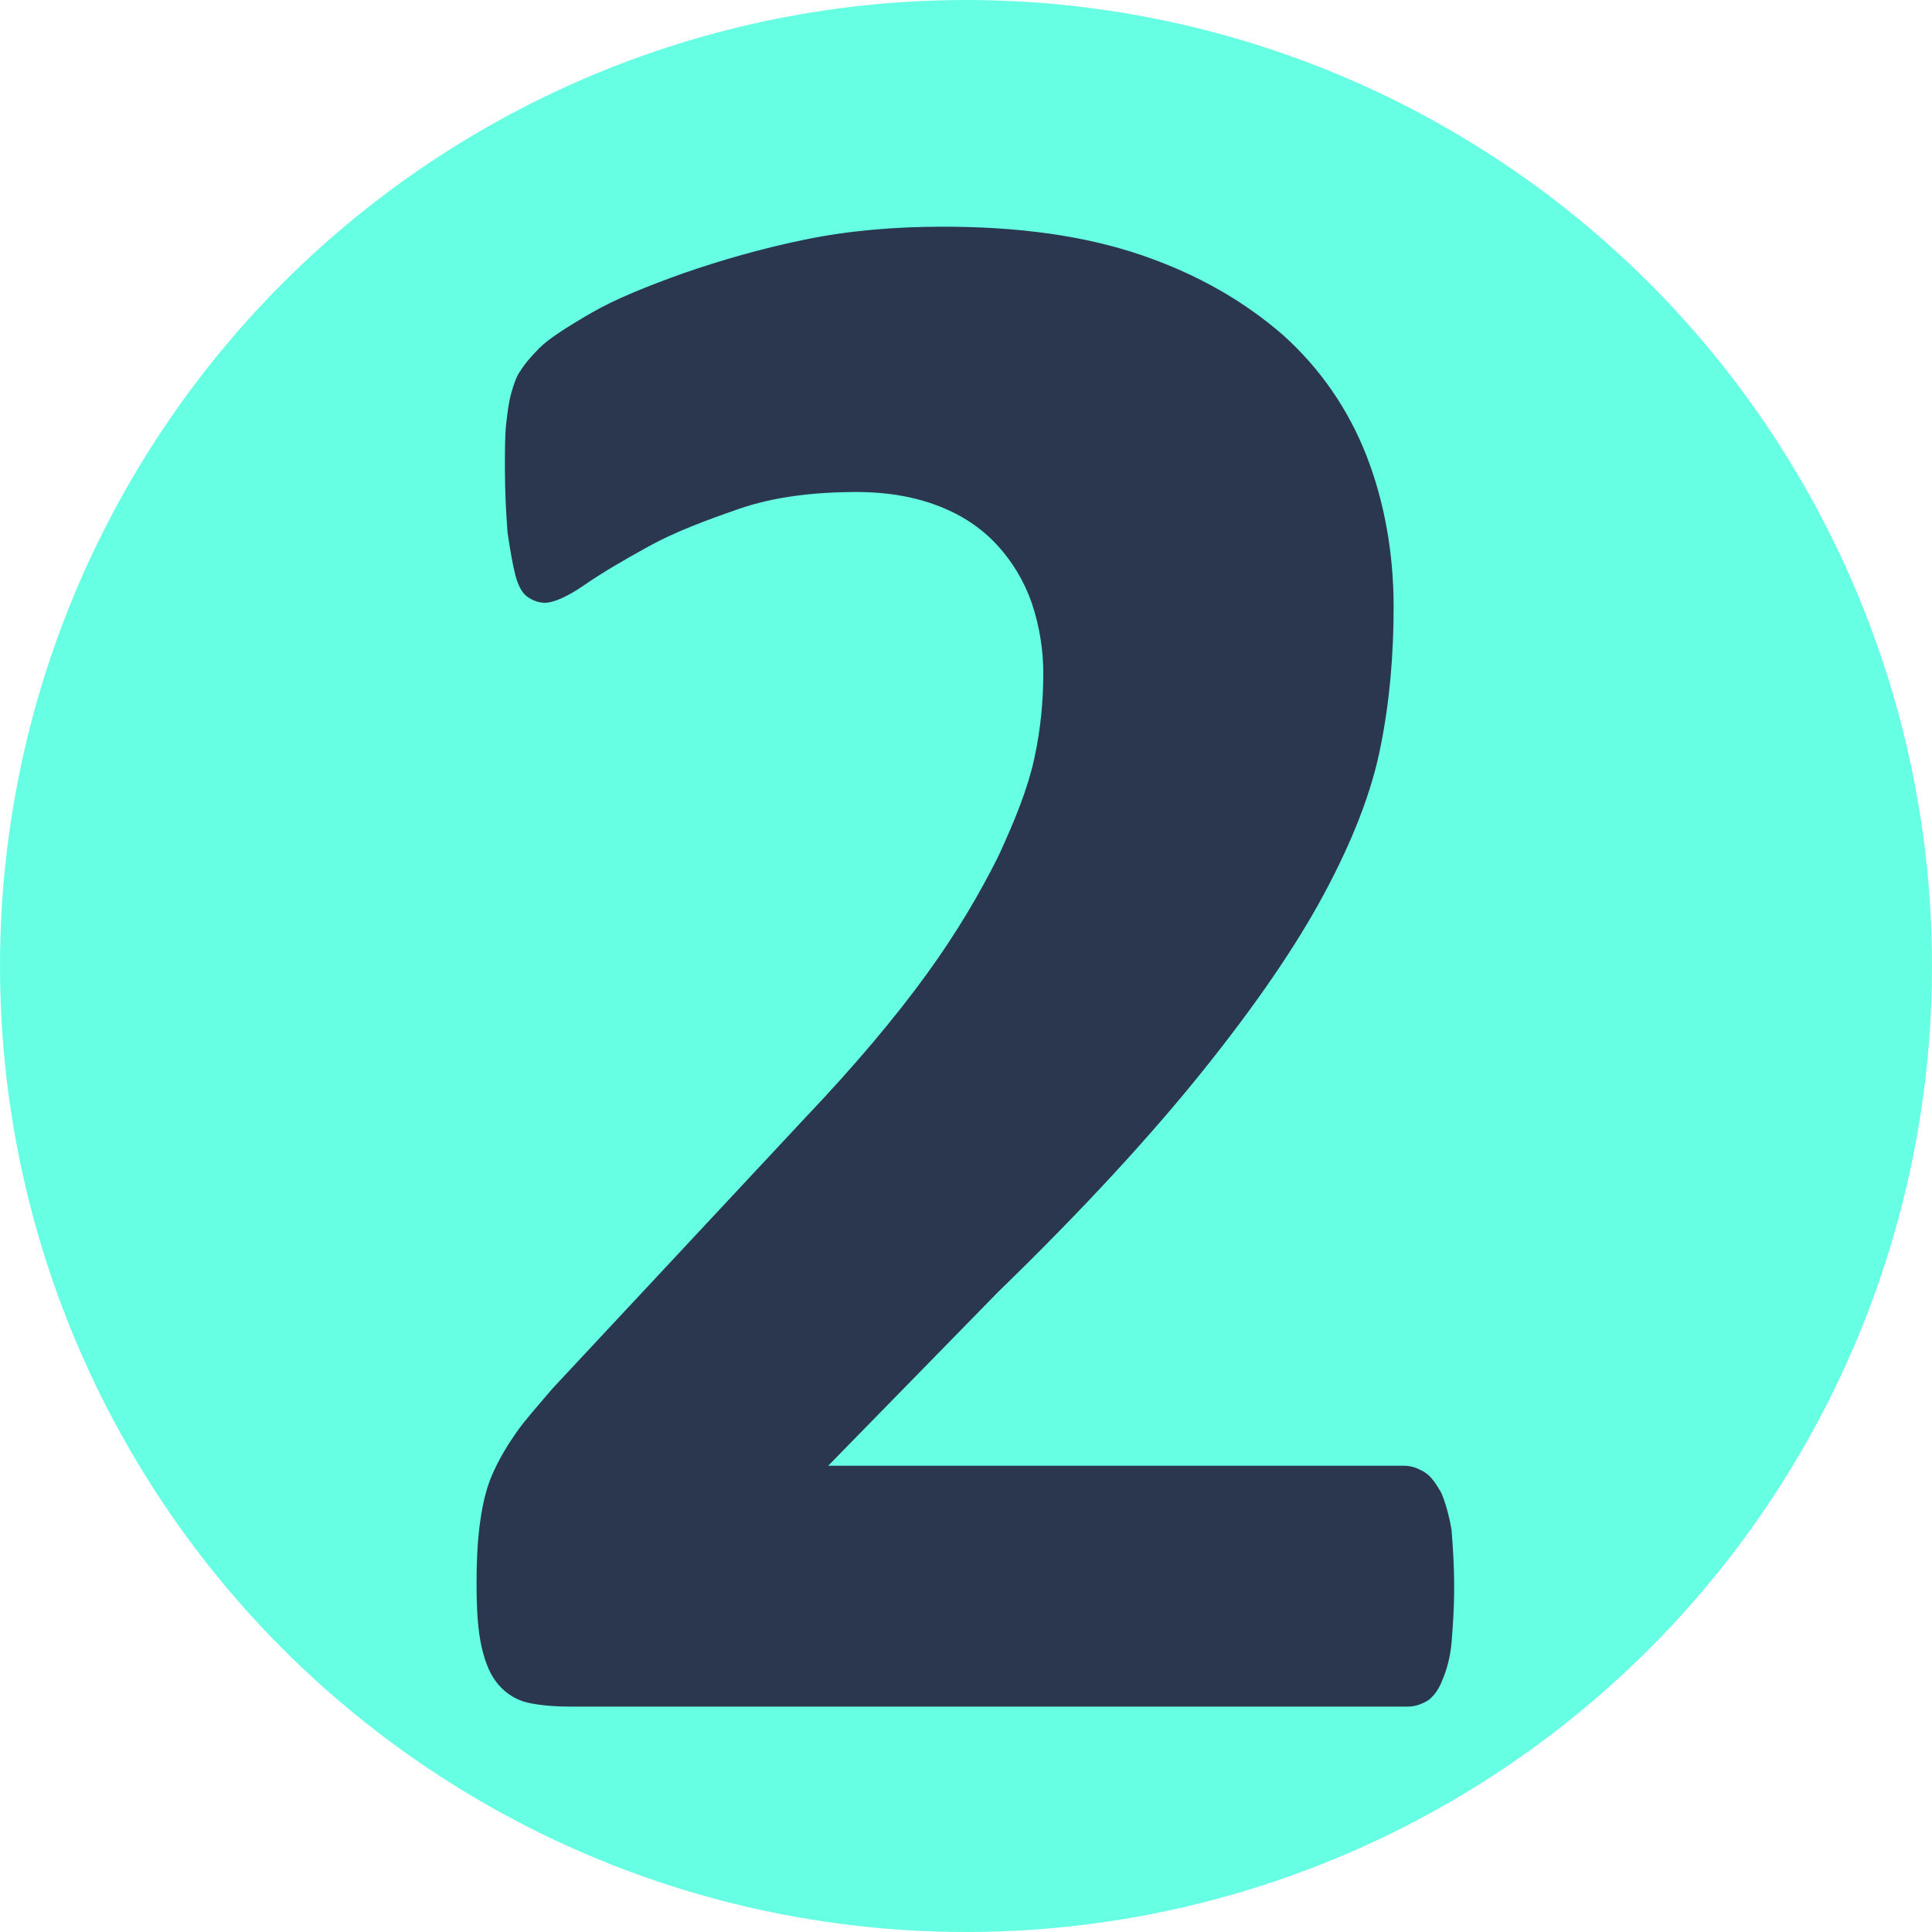
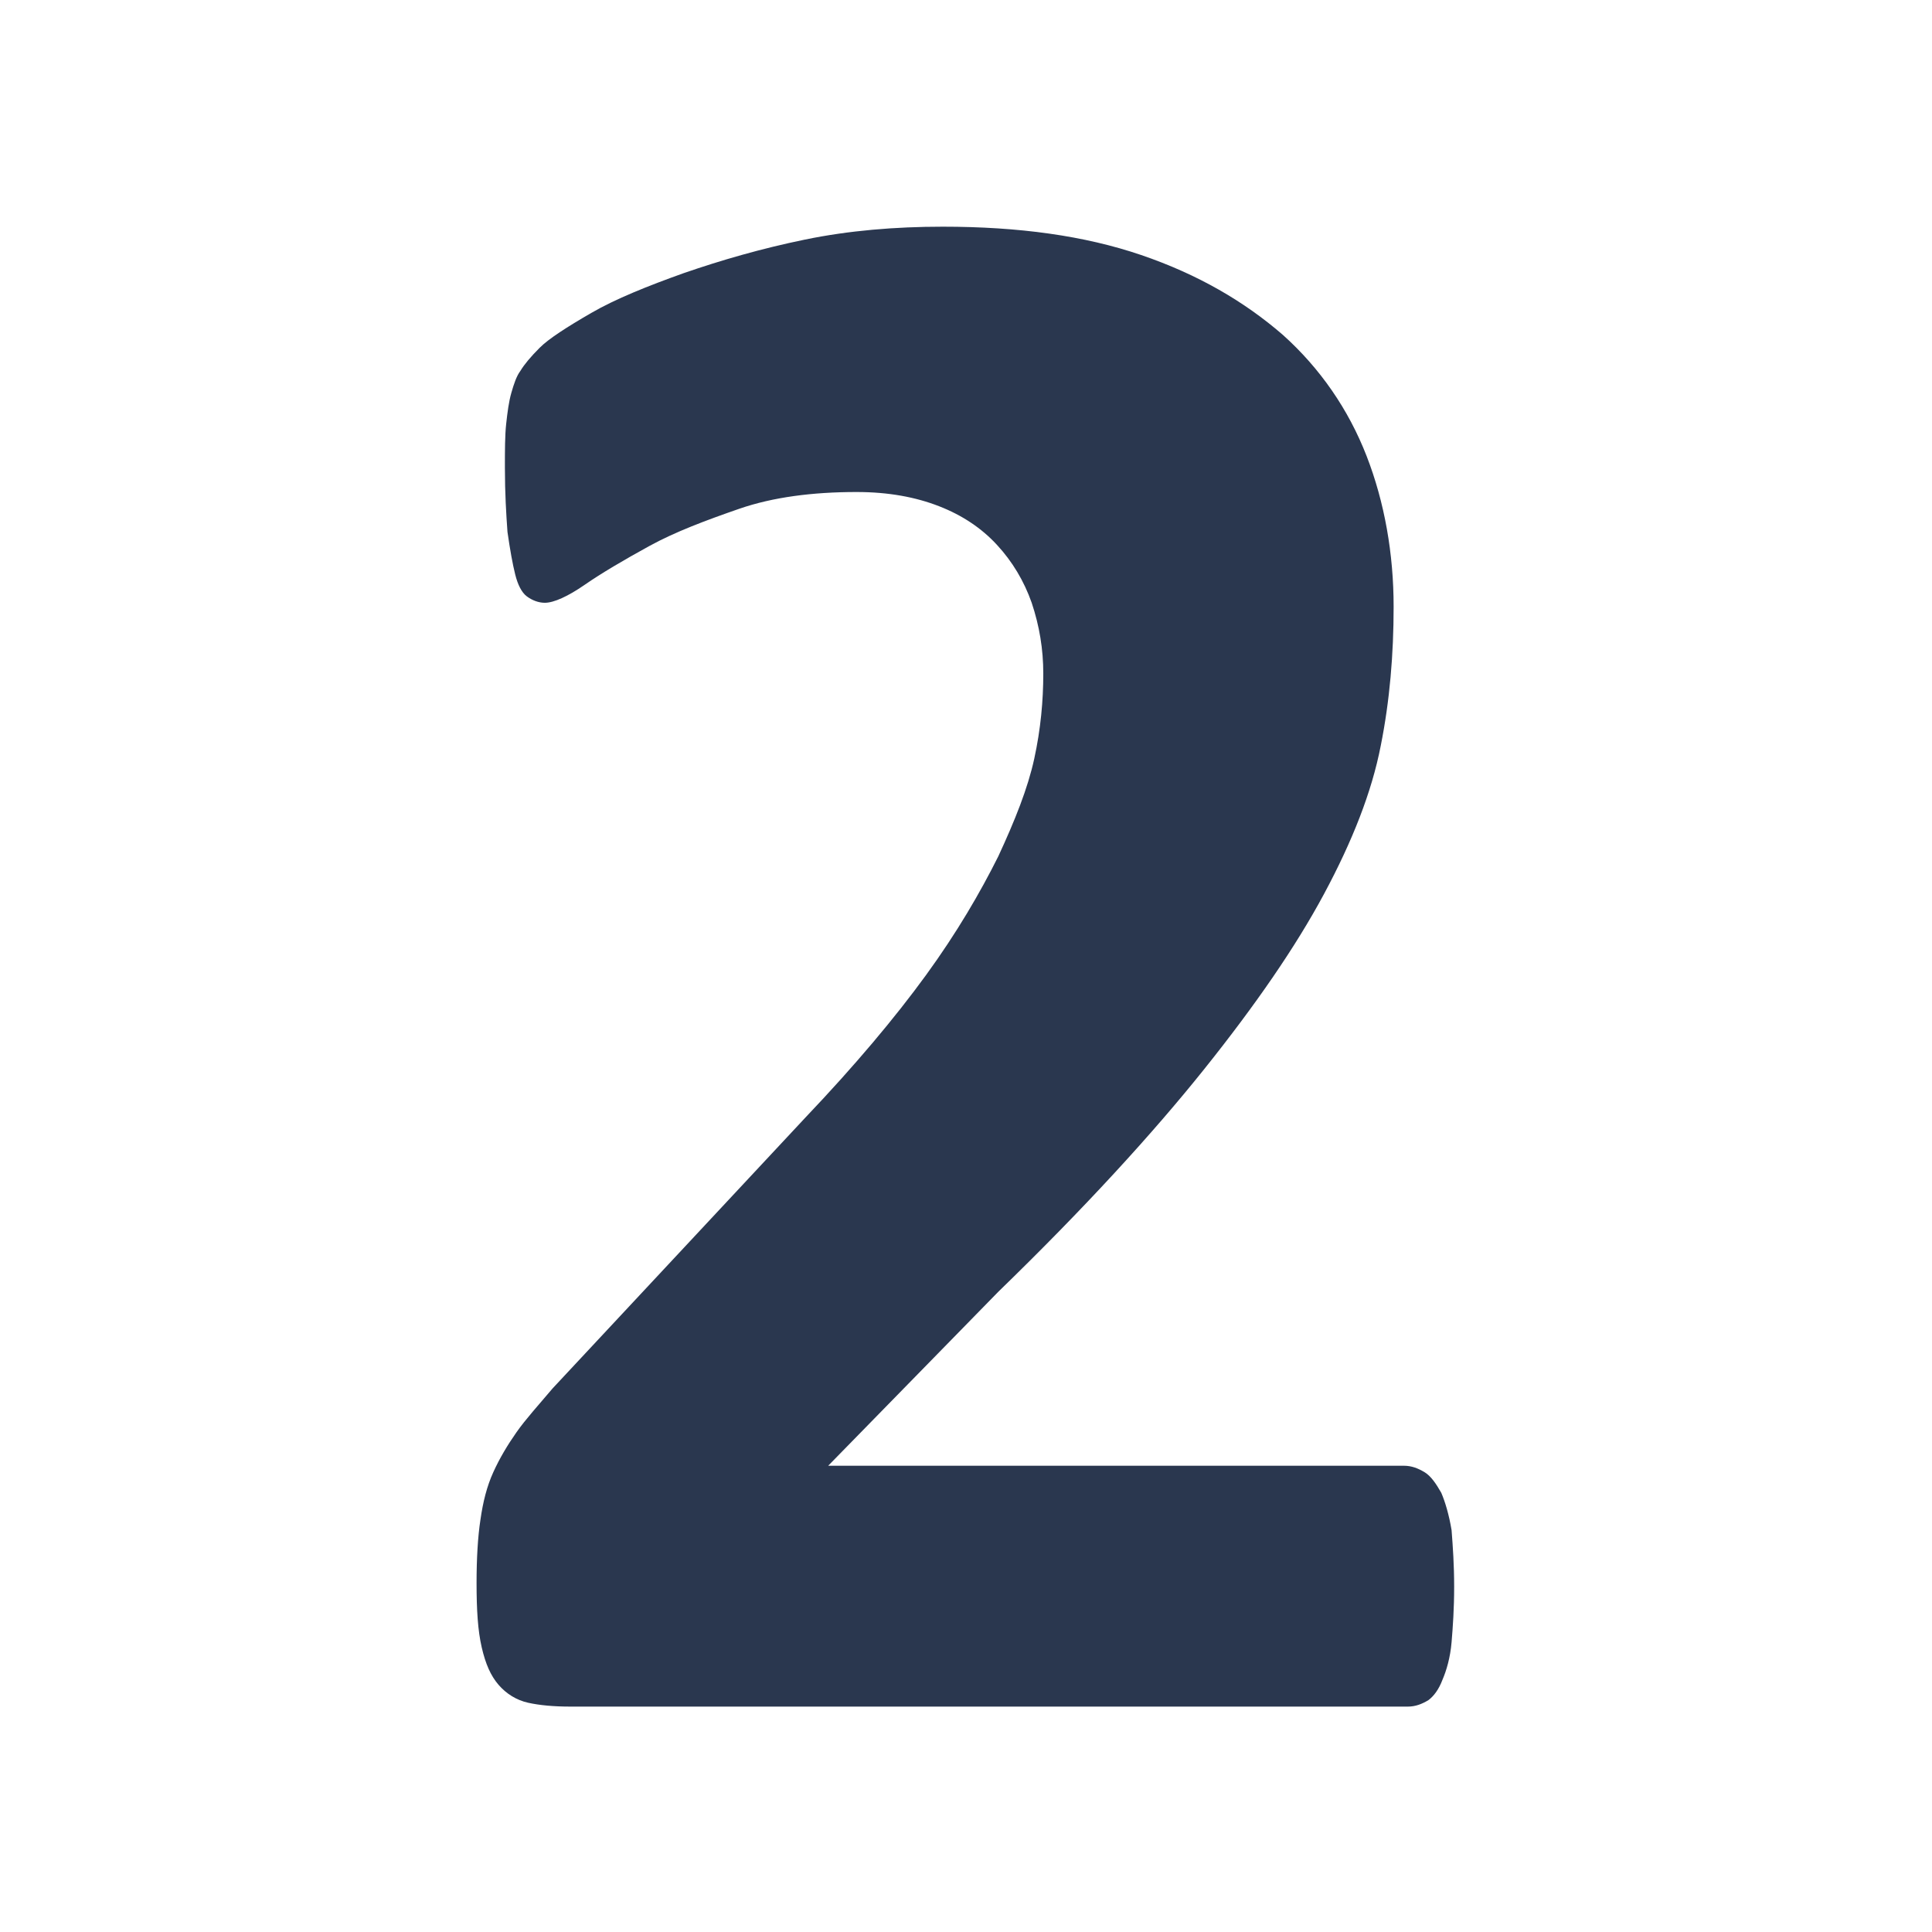
<svg xmlns="http://www.w3.org/2000/svg" version="1.1" id="Слой_1" x="0px" y="0px" viewBox="0 0 150 150" style="enable-background:new 0 0 150 150;" xml:space="preserve">
  <style type="text/css">
	.st0{fill-rule:evenodd;clip-rule:evenodd;fill:#67FFE3;}
	.st1{fill:#A3FFEE;}
	.st2{fill:#2A374F;}
	.st3{fill:#FFB92F;}
	.st4{fill:#FFFFFF;stroke:#FFFFFF;stroke-miterlimit:10;}
	.st5{fill:#46546B;}
	.st6{fill:#45546B;}
	.st7{fill:none;stroke:#FFFFFF;stroke-width:2;stroke-miterlimit:10;}
	.st8{fill:#29A9E0;stroke:#29A9E0;stroke-width:0.5;stroke-miterlimit:10;}
	.st9{fill:#F9AE3B;stroke:#FAEC21;stroke-width:0.5;stroke-miterlimit:10;}
	.st10{fill:#9CA3AF;}
	.st11{fill:#F9AE3B;}
	.st12{fill:#9DCC64;}
	.st13{fill:#EC3F83;}
	.st14{fill:#29A9E0;}
	.st15{fill:#5069AF;}
	.st16{fill:#FFFFFF;}
	.st17{opacity:0.5;fill:#FFFFFF;}
	.st18{fill:#FF9C80;}
	.st19{fill:#FFFFFF;stroke:#FFFFFF;stroke-width:0.75;stroke-miterlimit:10;}
	.st20{clip-path:url(#SVGID_00000135656103707518337480000011839139933695415715_);fill:#FFFFFF;}
	.st21{clip-path:url(#SVGID_00000013166314627017348660000005890140356281190288_);fill:#FFFFFF;}
	.st22{clip-path:url(#SVGID_00000101788527328238382560000016636787223675973555_);fill:#FFFFFF;}
	.st23{clip-path:url(#SVGID_00000147910217639772156420000009374940600084474012_);fill:#FFFFFF;}
	.st24{clip-path:url(#SVGID_00000123437361280757812370000015954520490261256100_);fill:#FFFFFF;}
	.st25{clip-path:url(#SVGID_00000008851118625397382180000012013314450494277542_);fill:#FFFFFF;}
	.st26{clip-path:url(#SVGID_00000028293447179291929260000014217648951037290374_);fill:#FFFFFF;}
	.st27{clip-path:url(#SVGID_00000074404620741579695660000005592326101264575872_);fill:#FFFFFF;}
	.st28{clip-path:url(#SVGID_00000015354992858214442820000009116446569449273016_);fill:#FFFFFF;}
	.st29{clip-path:url(#SVGID_00000018200405219367033140000014000538478284258455_);fill:#FFFFFF;}
	.st30{clip-path:url(#SVGID_00000054985465628319679870000015396405822273643171_);fill:#FFFFFF;}
	.st31{clip-path:url(#SVGID_00000036946079373876639240000010460594862240428734_);fill:#FFFFFF;}
	.st32{clip-path:url(#SVGID_00000132071085864145201710000009148018171307065785_);fill:#FFFFFF;}
	.st33{clip-path:url(#SVGID_00000140002246706270907460000010779194505627346821_);fill:#FFFFFF;}
	.st34{clip-path:url(#SVGID_00000132075079626057743620000001065821629624795035_);fill:#FFFFFF;}
	.st35{clip-path:url(#SVGID_00000005984857083462642680000003600209991274878357_);fill:#FFFFFF;}
	.st36{clip-path:url(#SVGID_00000024712603512562366630000012817885675713307839_);fill:#FFFFFF;}
	.st37{clip-path:url(#SVGID_00000011005679765510095790000000547960367107035787_);fill:#FFFFFF;}
	.st38{clip-path:url(#SVGID_00000002345977892336154320000015168557606795755171_);fill:#FFFFFF;}
	.st39{clip-path:url(#SVGID_00000049188514739889890780000006794144658170869662_);fill:#FFFFFF;}
	.st40{clip-path:url(#SVGID_00000029728313261666889880000006582081447213758143_);fill:#FFFFFF;}
	.st41{clip-path:url(#SVGID_00000067220594448884447630000013430192168877313410_);fill:#FFFFFF;}
	.st42{clip-path:url(#SVGID_00000014627295562645532300000013490697325634813624_);fill:#FFFFFF;}
	.st43{clip-path:url(#SVGID_00000181794074590735048620000009739895490562661280_);fill:#FFFFFF;}
	.st44{clip-path:url(#SVGID_00000018936023413101586760000007986407849318922119_);fill:#FFFFFF;}
	.st45{fill:#FFFFFF;stroke:#FFFFFF;stroke-width:0.25;stroke-miterlimit:10;}
	.st46{clip-path:url(#SVGID_00000041290584771785455190000007274995798185572239_);fill:#FFFFFF;}
	.st47{clip-path:url(#SVGID_00000085961279650764833640000003259931910768013495_);fill:#FFFFFF;}
	.st48{clip-path:url(#SVGID_00000134959766101782542300000007028244961623448971_);fill:#FFFFFF;}
	.st49{clip-path:url(#SVGID_00000044890966415646791550000000884755922949668279_);fill:#FFFFFF;}
	.st50{clip-path:url(#SVGID_00000077290006523441354710000002875483931947786371_);fill:#FFFFFF;}
	.st51{clip-path:url(#SVGID_00000127738463142078212260000007284663871790166676_);fill:#FFFFFF;}
	.st52{clip-path:url(#SVGID_00000168085280092197856560000017098081654651801783_);fill:#FFFFFF;}
	.st53{clip-path:url(#SVGID_00000012460424417633369550000001516291251571684528_);fill:#FFFFFF;}
	.st54{clip-path:url(#SVGID_00000029030313196063982630000004051628870763386803_);fill:#FFFFFF;}
	.st55{clip-path:url(#SVGID_00000005238891315997310540000016869960554743496857_);fill:#FFFFFF;}
	.st56{clip-path:url(#SVGID_00000066485227529795617080000009624560756704930207_);fill:#FFFFFF;}
	.st57{clip-path:url(#SVGID_00000152966783700010589500000003416997912278104740_);fill:#FFFFFF;}
	.st58{clip-path:url(#SVGID_00000144318397349229570800000006368981062441186728_);fill:#FFFFFF;}
	.st59{clip-path:url(#SVGID_00000145755907107276460510000000425272021707993750_);fill:#FFFFFF;}
	.st60{clip-path:url(#SVGID_00000096776351247915742640000004441837234625974422_);fill:#FFFFFF;}
	.st61{clip-path:url(#SVGID_00000094609815031998128700000011491685003456662167_);fill:#FFFFFF;}
	.st62{clip-path:url(#SVGID_00000115495468885998606570000001296201871366466464_);fill:#FFFFFF;}
	.st63{clip-path:url(#SVGID_00000075134192698361358740000005631589047261282189_);fill:#FFFFFF;}
	.st64{clip-path:url(#SVGID_00000085952187222343680790000014519033361218064514_);fill:#FFFFFF;}
	.st65{clip-path:url(#SVGID_00000140006353211992574890000011227368144022648466_);fill:#FFFFFF;}
	.st66{clip-path:url(#SVGID_00000013150733569838072640000006597233013500140673_);fill:#FFFFFF;}
	.st67{clip-path:url(#SVGID_00000133509034850355853550000011180371055534392208_);fill:#FFFFFF;}
	.st68{clip-path:url(#SVGID_00000016050000846685884300000002374506462795591321_);fill:#FFFFFF;}
	.st69{clip-path:url(#SVGID_00000013170661991398194320000000054407778838234275_);fill:#FFFFFF;}
	.st70{clip-path:url(#SVGID_00000003814116385941176280000004391078476286093224_);fill:#FFFFFF;}
	.st71{clip-path:url(#SVGID_00000120553168372399766650000014810772018183236023_);fill:#FFFFFF;}
	.st72{clip-path:url(#SVGID_00000039115159121521403240000004244383417471589504_);fill:#FFFFFF;}
	.st73{clip-path:url(#SVGID_00000122678689860373184200000017842908905929764753_);fill:#FFFFFF;}
	.st74{clip-path:url(#SVGID_00000134207792496177033530000011739141401817387948_);fill:#FFFFFF;}
	.st75{clip-path:url(#SVGID_00000092435373545879579410000011391988069221671093_);fill:#FFFFFF;}
	.st76{clip-path:url(#SVGID_00000174604154212417971700000002301051464706928519_);fill:#FFFFFF;}
	.st77{clip-path:url(#SVGID_00000124863200382848745840000012345041895980323734_);fill:#FFFFFF;}
	.st78{clip-path:url(#SVGID_00000142153357060006064330000007541307587329031615_);fill:#FFFFFF;}
	.st79{clip-path:url(#SVGID_00000057123672071607752710000005167762888361275052_);fill:#FFFFFF;}
	.st80{clip-path:url(#SVGID_00000023264978433308819480000007316911473345725839_);fill:#FFFFFF;}
	.st81{clip-path:url(#SVGID_00000084496718820916761790000002478843425606034613_);fill:#FFFFFF;}
	.st82{clip-path:url(#SVGID_00000062908271965607005430000013351508694268524966_);fill:#FFFFFF;}
	.st83{clip-path:url(#SVGID_00000141456352491540599320000010159962837755114916_);fill:#FFFFFF;}
	.st84{clip-path:url(#SVGID_00000160906296046706191680000003826945566785346206_);fill:#FFFFFF;}
	.st85{clip-path:url(#SVGID_00000061458206992451121310000003710892272372780980_);fill:#FFFFFF;}
	.st86{clip-path:url(#SVGID_00000089573557734032855320000001105903664555253403_);fill:#FFFFFF;}
	.st87{clip-path:url(#SVGID_00000064332944482038353340000017347846159771472818_);fill:#FFFFFF;}
	.st88{clip-path:url(#SVGID_00000118373483214338164800000001976738628172124291_);fill:#FFFFFF;}
	.st89{clip-path:url(#SVGID_00000141448534055311770160000008348217361395257005_);fill:#FFFFFF;}
	.st90{clip-path:url(#SVGID_00000105422215197131592040000001454102113281872785_);fill:#FFFFFF;}
	.st91{clip-path:url(#SVGID_00000065053707047930570490000009689373077881788582_);fill:#FFFFFF;}
	.st92{clip-path:url(#SVGID_00000034787612016370595750000018157381887657390214_);fill:#FFFFFF;}
	.st93{clip-path:url(#SVGID_00000163071157724203300780000003072374094091982510_);fill:#FFFFFF;}
	.st94{clip-path:url(#SVGID_00000029045452484862384460000017624097699049893281_);fill:#FFFFFF;}
	.st95{clip-path:url(#SVGID_00000042700321387831972940000006599790819186990476_);fill:#FFFFFF;}
	.st96{clip-path:url(#SVGID_00000091725503368929240150000013575720671721827986_);fill:#FFFFFF;}
	.st97{clip-path:url(#SVGID_00000075141843660791740510000015919414534002011323_);fill:#FFFFFF;}
	.st98{clip-path:url(#SVGID_00000083771777183327566800000011149005303881437345_);fill:#FFFFFF;}
	.st99{clip-path:url(#SVGID_00000178925390684924635460000009571557645414749568_);fill:#FFFFFF;}
	.st100{clip-path:url(#SVGID_00000093866571267600731720000010253449805491485845_);fill:#FFFFFF;}
	.st101{clip-path:url(#SVGID_00000183966463281134545970000016456204601487399834_);fill:#FFFFFF;}
	.st102{clip-path:url(#SVGID_00000003091812501452771860000007781586320553384369_);fill:#FFFFFF;}
	.st103{clip-path:url(#SVGID_00000011031194139869592990000009288813429162632107_);fill:#FFFFFF;}
	.st104{clip-path:url(#SVGID_00000128459806578581239380000000872368824299647935_);fill:#FFFFFF;}
	.st105{clip-path:url(#SVGID_00000060017783952462037830000011797697131734321065_);fill:#FFFFFF;}
	.st106{clip-path:url(#SVGID_00000003100804820049847490000007499346489122765707_);fill:#FFFFFF;}
	.st107{clip-path:url(#SVGID_00000000906968132297970760000015559897597749334191_);fill:#FFFFFF;}
	.st108{clip-path:url(#SVGID_00000023281575186883728480000011772895707548512687_);fill:#FFFFFF;}
	.st109{clip-path:url(#SVGID_00000157270448174965142140000015871596814511378874_);fill:#FFFFFF;}
	.st110{clip-path:url(#SVGID_00000139293923340949374110000013122761680428360635_);fill:#FFFFFF;}
	.st111{clip-path:url(#SVGID_00000037656093132021043230000009359870462680994724_);fill:#FFFFFF;}
	.st112{clip-path:url(#SVGID_00000147214221242077551450000003432178033208310163_);fill:#FFFFFF;}
	.st113{clip-path:url(#SVGID_00000002372556267925957660000016329866958338279042_);fill:#FFFFFF;}
	.st114{clip-path:url(#SVGID_00000103266880391095517060000016684946589787318914_);fill:#FFFFFF;}
	.st115{clip-path:url(#SVGID_00000154391424953552983300000012677925957541406346_);fill:#FFFFFF;}
	.st116{clip-path:url(#SVGID_00000014627318490251040770000017515429845732550825_);fill:#FFFFFF;}
	.st117{clip-path:url(#SVGID_00000149348335376037423120000003780683154760705940_);fill:#FFFFFF;}
	.st118{clip-path:url(#SVGID_00000059268315021076394930000016923601605622731648_);fill:#FFFFFF;}
	.st119{clip-path:url(#SVGID_00000102508155683364805510000016264773867662402989_);fill:#FFFFFF;}
	.st120{clip-path:url(#SVGID_00000168077360444970194270000011258805413264021401_);fill:#FFFFFF;}
	.st121{clip-path:url(#SVGID_00000098212406748464049460000001535132042456281003_);fill:#FFFFFF;}
	.st122{clip-path:url(#SVGID_00000155824801794373681860000004431908644451979691_);fill:#FFFFFF;}
	.st123{clip-path:url(#SVGID_00000052096590653712841640000016341522702396667312_);fill:#FFFFFF;}
	.st124{clip-path:url(#SVGID_00000147199538543427401100000013885763195505206195_);fill:#FFFFFF;}
	.st125{clip-path:url(#SVGID_00000114071164270723578740000013527313620321617580_);fill:#FFFFFF;}
	.st126{clip-path:url(#SVGID_00000107559062704030082210000009399333226975958716_);fill:#FFFFFF;}
	.st127{clip-path:url(#SVGID_00000116193462834720118010000008267592893487322020_);fill:#FFFFFF;}
	.st128{clip-path:url(#SVGID_00000083787358490254682050000005868967883286259112_);fill:#FFFFFF;}
	.st129{clip-path:url(#SVGID_00000036229612129699294980000010441021777935301517_);fill:#FFFFFF;}
	.st130{fill:#2A374F;stroke:#2A374F;stroke-miterlimit:10;}
	.st131{fill:#009045;}
	.st132{fill:#F5911E;}
	.st133{fill:#2E3190;}
	.st134{fill:#2665C9;}
	.st135{fill:#ED443B;}
	.st136{opacity:0.82;}
	.st137{fill:#E4E4E4;}
	.st138{fill:#445065;}
	.st139{fill:#FFFFFF;stroke:#FFFFFF;stroke-width:0.5;stroke-miterlimit:10;}
	.st140{fill:#FFFFFF;stroke:#FFFFFF;stroke-width:0.1;stroke-miterlimit:10;}
	.st141{fill:#39B34A;}
	.st142{fill:#FCF8E9;}
	.st143{fill:#FFFFFF;stroke:#FFFFFF;stroke-width:1.4;stroke-miterlimit:10;}
	.st144{clip-path:url(#SVGID_00000183965947660727469820000004450985671894250666_);fill:#FFFFFF;}
	.st145{clip-path:url(#SVGID_00000090990727755596508280000001385092442331289763_);fill:#FFFFFF;}
	.st146{clip-path:url(#SVGID_00000081634864010396098350000006120168728073759888_);fill:#FFFFFF;}
	.st147{clip-path:url(#SVGID_00000000190488163745942360000011045770429463339692_);fill:#FFFFFF;}
	.st148{clip-path:url(#SVGID_00000152234721687935787220000012389328500992652696_);fill:#FFFFFF;}
	.st149{clip-path:url(#SVGID_00000180362670136282134250000000550516427132593062_);fill:#FFFFFF;}
	.st150{clip-path:url(#SVGID_00000168104965587092267120000018213734173690429098_);fill:#FFFFFF;}
	.st151{clip-path:url(#SVGID_00000050654529883299557970000017118470744456281255_);fill:#FFFFFF;}
	.st152{clip-path:url(#SVGID_00000065785389501335003590000006697609084304870537_);fill:#FFFFFF;}
	.st153{clip-path:url(#SVGID_00000151531946094178699950000004865808504889933187_);fill:#FFFFFF;}
	.st154{clip-path:url(#SVGID_00000145033110122425027920000009348591810624862851_);fill:#FFFFFF;}
	.st155{clip-path:url(#SVGID_00000101096110574644429380000007646984417839593148_);fill:#FFFFFF;}
	.st156{clip-path:url(#SVGID_00000088853183852093659690000009313630461149159056_);fill:#FFFFFF;}
	.st157{clip-path:url(#SVGID_00000088119536342970956480000005393156239538144170_);fill:#FFFFFF;}
	.st158{clip-path:url(#SVGID_00000174599666315680063020000004301622979429709225_);fill:#FFFFFF;}
	.st159{clip-path:url(#SVGID_00000070827998527072028560000015787374211482055320_);fill:#FFFFFF;}
	.st160{clip-path:url(#SVGID_00000139280687960967785360000010034640445406938534_);fill:#FFFFFF;}
	.st161{clip-path:url(#SVGID_00000165236304562484747070000017044483882394190210_);fill:#FFFFFF;}
	.st162{clip-path:url(#SVGID_00000044859944024797982660000008678904814586695074_);fill:#FFFFFF;}
	.st163{clip-path:url(#SVGID_00000118359356331692980180000014791205035357092737_);fill:#FFFFFF;}
	.st164{clip-path:url(#SVGID_00000101808519622820950380000005631665313381843866_);fill:#FFFFFF;}
	.st165{clip-path:url(#SVGID_00000061460379527789988020000001801092262693176451_);fill:#FFFFFF;}
	.st166{clip-path:url(#SVGID_00000057143776542815991770000003635890831261263768_);fill:#FFFFFF;}
	.st167{clip-path:url(#SVGID_00000026152934909279743920000015701473732937643426_);fill:#FFFFFF;}
	.st168{clip-path:url(#SVGID_00000070832850266632453270000002713090975195735731_);fill:#FFFFFF;}
	.st169{clip-path:url(#SVGID_00000039839682872078714820000008051979573200376725_);fill:#FFFFFF;}
	.st170{clip-path:url(#SVGID_00000059303826208629475760000014374696105033824937_);fill:#FFFFFF;}
	.st171{clip-path:url(#SVGID_00000173870469570621970640000011033907342949282954_);fill:#FFFFFF;}
	.st172{clip-path:url(#SVGID_00000121984959510724459640000000215403176528597413_);fill:#FFFFFF;}
	.st173{clip-path:url(#SVGID_00000077325583629571605990000014202088401552529799_);fill:#FFFFFF;}
	.st174{clip-path:url(#SVGID_00000030481806135565200260000016955349972833192073_);fill:#FFFFFF;}
	.st175{clip-path:url(#SVGID_00000182490269925387222640000014415592656772987317_);fill:#FFFFFF;}
	.st176{fill:none;stroke:#2A374F;stroke-width:5;stroke-linecap:square;stroke-linejoin:round;stroke-miterlimit:10;}
	.st177{fill:none;stroke:#2A374F;stroke-width:5;stroke-linecap:square;stroke-miterlimit:10;}
	.st178{fill:none;stroke:#2A374F;stroke-width:5;stroke-miterlimit:10;}
	.st179{fill:#2A374F;stroke:#2A374F;stroke-width:4;stroke-miterlimit:10;}
	.st180{fill:#2A374F;stroke:#2A374F;stroke-width:5;stroke-miterlimit:10;}
	.st181{fill:#363636;stroke:#2A374F;stroke-width:4;stroke-miterlimit:10;}
	.st182{fill:none;stroke:#2A374F;stroke-width:4;stroke-miterlimit:10;}
	.st183{fill:#3EFFE2;}
	.st184{fill:#2A374F;stroke:#2A374F;stroke-width:2;stroke-miterlimit:10;}
	.st185{fill:none;stroke:#2A374F;stroke-width:4;stroke-linejoin:round;stroke-miterlimit:10;}
	.st186{fill:none;stroke:#2A374F;stroke-width:4;stroke-linecap:round;stroke-linejoin:round;stroke-miterlimit:10;}
	.st187{fill:none;stroke:#2A374F;stroke-width:4;stroke-linecap:round;stroke-miterlimit:10;}
	.st188{fill:none;stroke:#394553;stroke-width:4;stroke-linejoin:round;stroke-miterlimit:10;}
	.st189{fill:none;stroke:#394553;stroke-width:4;stroke-linecap:round;stroke-linejoin:round;stroke-miterlimit:10;}
	.st190{fill:none;stroke:#394553;stroke-width:4;stroke-miterlimit:10;}
	.st191{fill:none;stroke:#394553;stroke-width:7;stroke-linecap:round;stroke-linejoin:round;stroke-miterlimit:10;}
	.st192{fill:none;stroke:#2A374F;stroke-width:4;stroke-linecap:round;stroke-linejoin:round;}
	.st193{fill:none;stroke:#2A374F;stroke-width:4;stroke-linejoin:round;}
	.st194{fill:#F7B133;}
	.st195{fill:#67AEFF;}
	.st196{clip-path:url(#SVGID_00000129897261977074122610000017949931050842839973_);fill:#FFFFFF;}
	.st197{clip-path:url(#SVGID_00000169556540773467335250000006263427362258136470_);fill:#FFFFFF;}
	.st198{clip-path:url(#SVGID_00000070108268984618650160000012343113639673394334_);fill:#FFFFFF;}
	.st199{clip-path:url(#SVGID_00000021084696613652669600000008235960000060707718_);fill:#FFFFFF;}
	.st200{clip-path:url(#SVGID_00000163758397587340181760000000308670010969961361_);fill:#FFFFFF;}
	.st201{clip-path:url(#SVGID_00000042002672678253513190000007092992325486521995_);fill:#FFFFFF;}
	.st202{clip-path:url(#SVGID_00000031891581910672156250000008003527114606618262_);fill:#FFFFFF;}
	.st203{clip-path:url(#SVGID_00000127004071505859245510000017493280957477715600_);fill:#FFFFFF;}
	.st204{clip-path:url(#SVGID_00000114038345860532362070000017993666156208024455_);fill:#FFFFFF;}
	.st205{clip-path:url(#SVGID_00000034794288002796174360000007549104505643188359_);fill:#FFFFFF;}
	.st206{clip-path:url(#SVGID_00000007429641776010956950000015274865174775791248_);fill:#FFFFFF;}
	.st207{clip-path:url(#SVGID_00000090255688411004734910000011734173521147935412_);fill:#FFFFFF;}
	.st208{clip-path:url(#SVGID_00000040545492124948025060000000130635619522453395_);fill:#FFFFFF;}
	.st209{clip-path:url(#SVGID_00000083080218448635460610000003042155347408522114_);fill:#FFFFFF;}
	.st210{clip-path:url(#SVGID_00000113319497746999209620000011490182837069801142_);fill:#FFFFFF;}
	.st211{clip-path:url(#SVGID_00000106128935186358916250000016104852805348635268_);fill:#FFFFFF;}
	.st212{clip-path:url(#SVGID_00000142868941101258852450000009003792635762807967_);fill:#FFFFFF;}
	.st213{clip-path:url(#SVGID_00000107581891320784089140000008476914422266712986_);fill:#FFFFFF;}
	.st214{clip-path:url(#SVGID_00000082344116952720657000000011394805359445803934_);fill:#FFFFFF;}
	.st215{clip-path:url(#SVGID_00000041270594838999070000000017559067298574439825_);fill:#FFFFFF;}
	.st216{clip-path:url(#SVGID_00000123430566251031380660000016279755552381945738_);fill:#FFFFFF;}
	.st217{clip-path:url(#SVGID_00000045588886887463358320000013431988718796280974_);fill:#FFFFFF;}
	.st218{clip-path:url(#SVGID_00000045583820442943189850000008331879490011630765_);fill:#FFFFFF;}
	.st219{clip-path:url(#SVGID_00000021835605363558218280000001264927505099348657_);fill:#FFFFFF;}
	.st220{clip-path:url(#SVGID_00000061470866991283366920000014033972963832761991_);fill:#FFFFFF;}
	.st221{opacity:0.7;}
	.st222{fill:#67FFE3;}
	.st223{opacity:0.7;clip-path:url(#SVGID_00000052087664183777410700000003679233459118408833_);}
	.st224{clip-path:url(#SVGID_00000052087664183777410700000003679233459118408833_);}
	.st225{opacity:0.7;clip-path:url(#SVGID_00000147914381128052932780000015765905631669136791_);}
	.st226{clip-path:url(#SVGID_00000147914381128052932780000015765905631669136791_);}
</style>
-   <circle class="st222" cx="75" cy="75" r="75" />
  <g>
    <path class="st2" d="M112.9,123.2c0,1.7-0.1,3.1-0.2,4.3c-0.1,1.2-0.4,2.2-0.7,2.9c-0.3,0.8-0.7,1.3-1.1,1.6   c-0.5,0.3-1,0.5-1.6,0.5h-65c-1.3,0-2.4-0.1-3.3-0.3c-0.9-0.2-1.7-0.7-2.3-1.4c-0.6-0.7-1-1.6-1.3-2.9c-0.3-1.3-0.4-2.9-0.4-5   c0-1.9,0.1-3.6,0.3-4.9c0.2-1.4,0.5-2.6,1-3.7c0.5-1.1,1.1-2.1,1.8-3.1c0.7-1,1.7-2.1,2.8-3.4l19.6-21c3.9-4.1,7-7.8,9.4-11.1   c2.4-3.3,4.2-6.4,5.6-9.2c1.3-2.8,2.3-5.3,2.8-7.6c0.5-2.3,0.7-4.5,0.7-6.6c0-1.9-0.3-3.7-0.9-5.5c-0.6-1.7-1.5-3.2-2.7-4.5   c-1.2-1.3-2.7-2.3-4.5-3c-1.8-0.7-3.9-1.1-6.4-1.1c-3.4,0-6.5,0.4-9.1,1.3c-2.6,0.9-5,1.8-7,2.9c-2,1.1-3.7,2.1-5,3   c-1.3,0.9-2.4,1.4-3.1,1.4c-0.5,0-1-0.2-1.4-0.5c-0.4-0.3-0.7-0.9-0.9-1.7c-0.2-0.8-0.4-1.9-0.6-3.3c-0.1-1.4-0.2-3-0.2-5   c0-1.3,0-2.5,0.1-3.4c0.1-0.9,0.2-1.7,0.4-2.4c0.2-0.7,0.4-1.3,0.7-1.7c0.3-0.5,0.8-1.1,1.5-1.8c0.7-0.7,2.1-1.6,4-2.7   c1.9-1.1,4.4-2.1,7.2-3.1c2.9-1,6-1.9,9.4-2.6c3.4-0.7,7-1,10.7-1c5.9,0,11,0.7,15.4,2.2c4.4,1.5,8,3.6,11,6.2   c2.9,2.6,5.1,5.8,6.5,9.4c1.4,3.6,2.1,7.6,2.1,11.7c0,3.7-0.3,7.3-1,10.8c-0.7,3.6-2.2,7.4-4.4,11.5c-2.2,4.1-5.3,8.6-9.3,13.6   c-4,5-9.3,10.8-16,17.3l-13.2,13.5H109c0.6,0,1.1,0.2,1.6,0.5c0.5,0.3,0.9,0.9,1.3,1.6c0.3,0.7,0.6,1.7,0.8,2.9   C112.8,120.1,112.9,121.5,112.9,123.2z" />
  </g>
</svg>